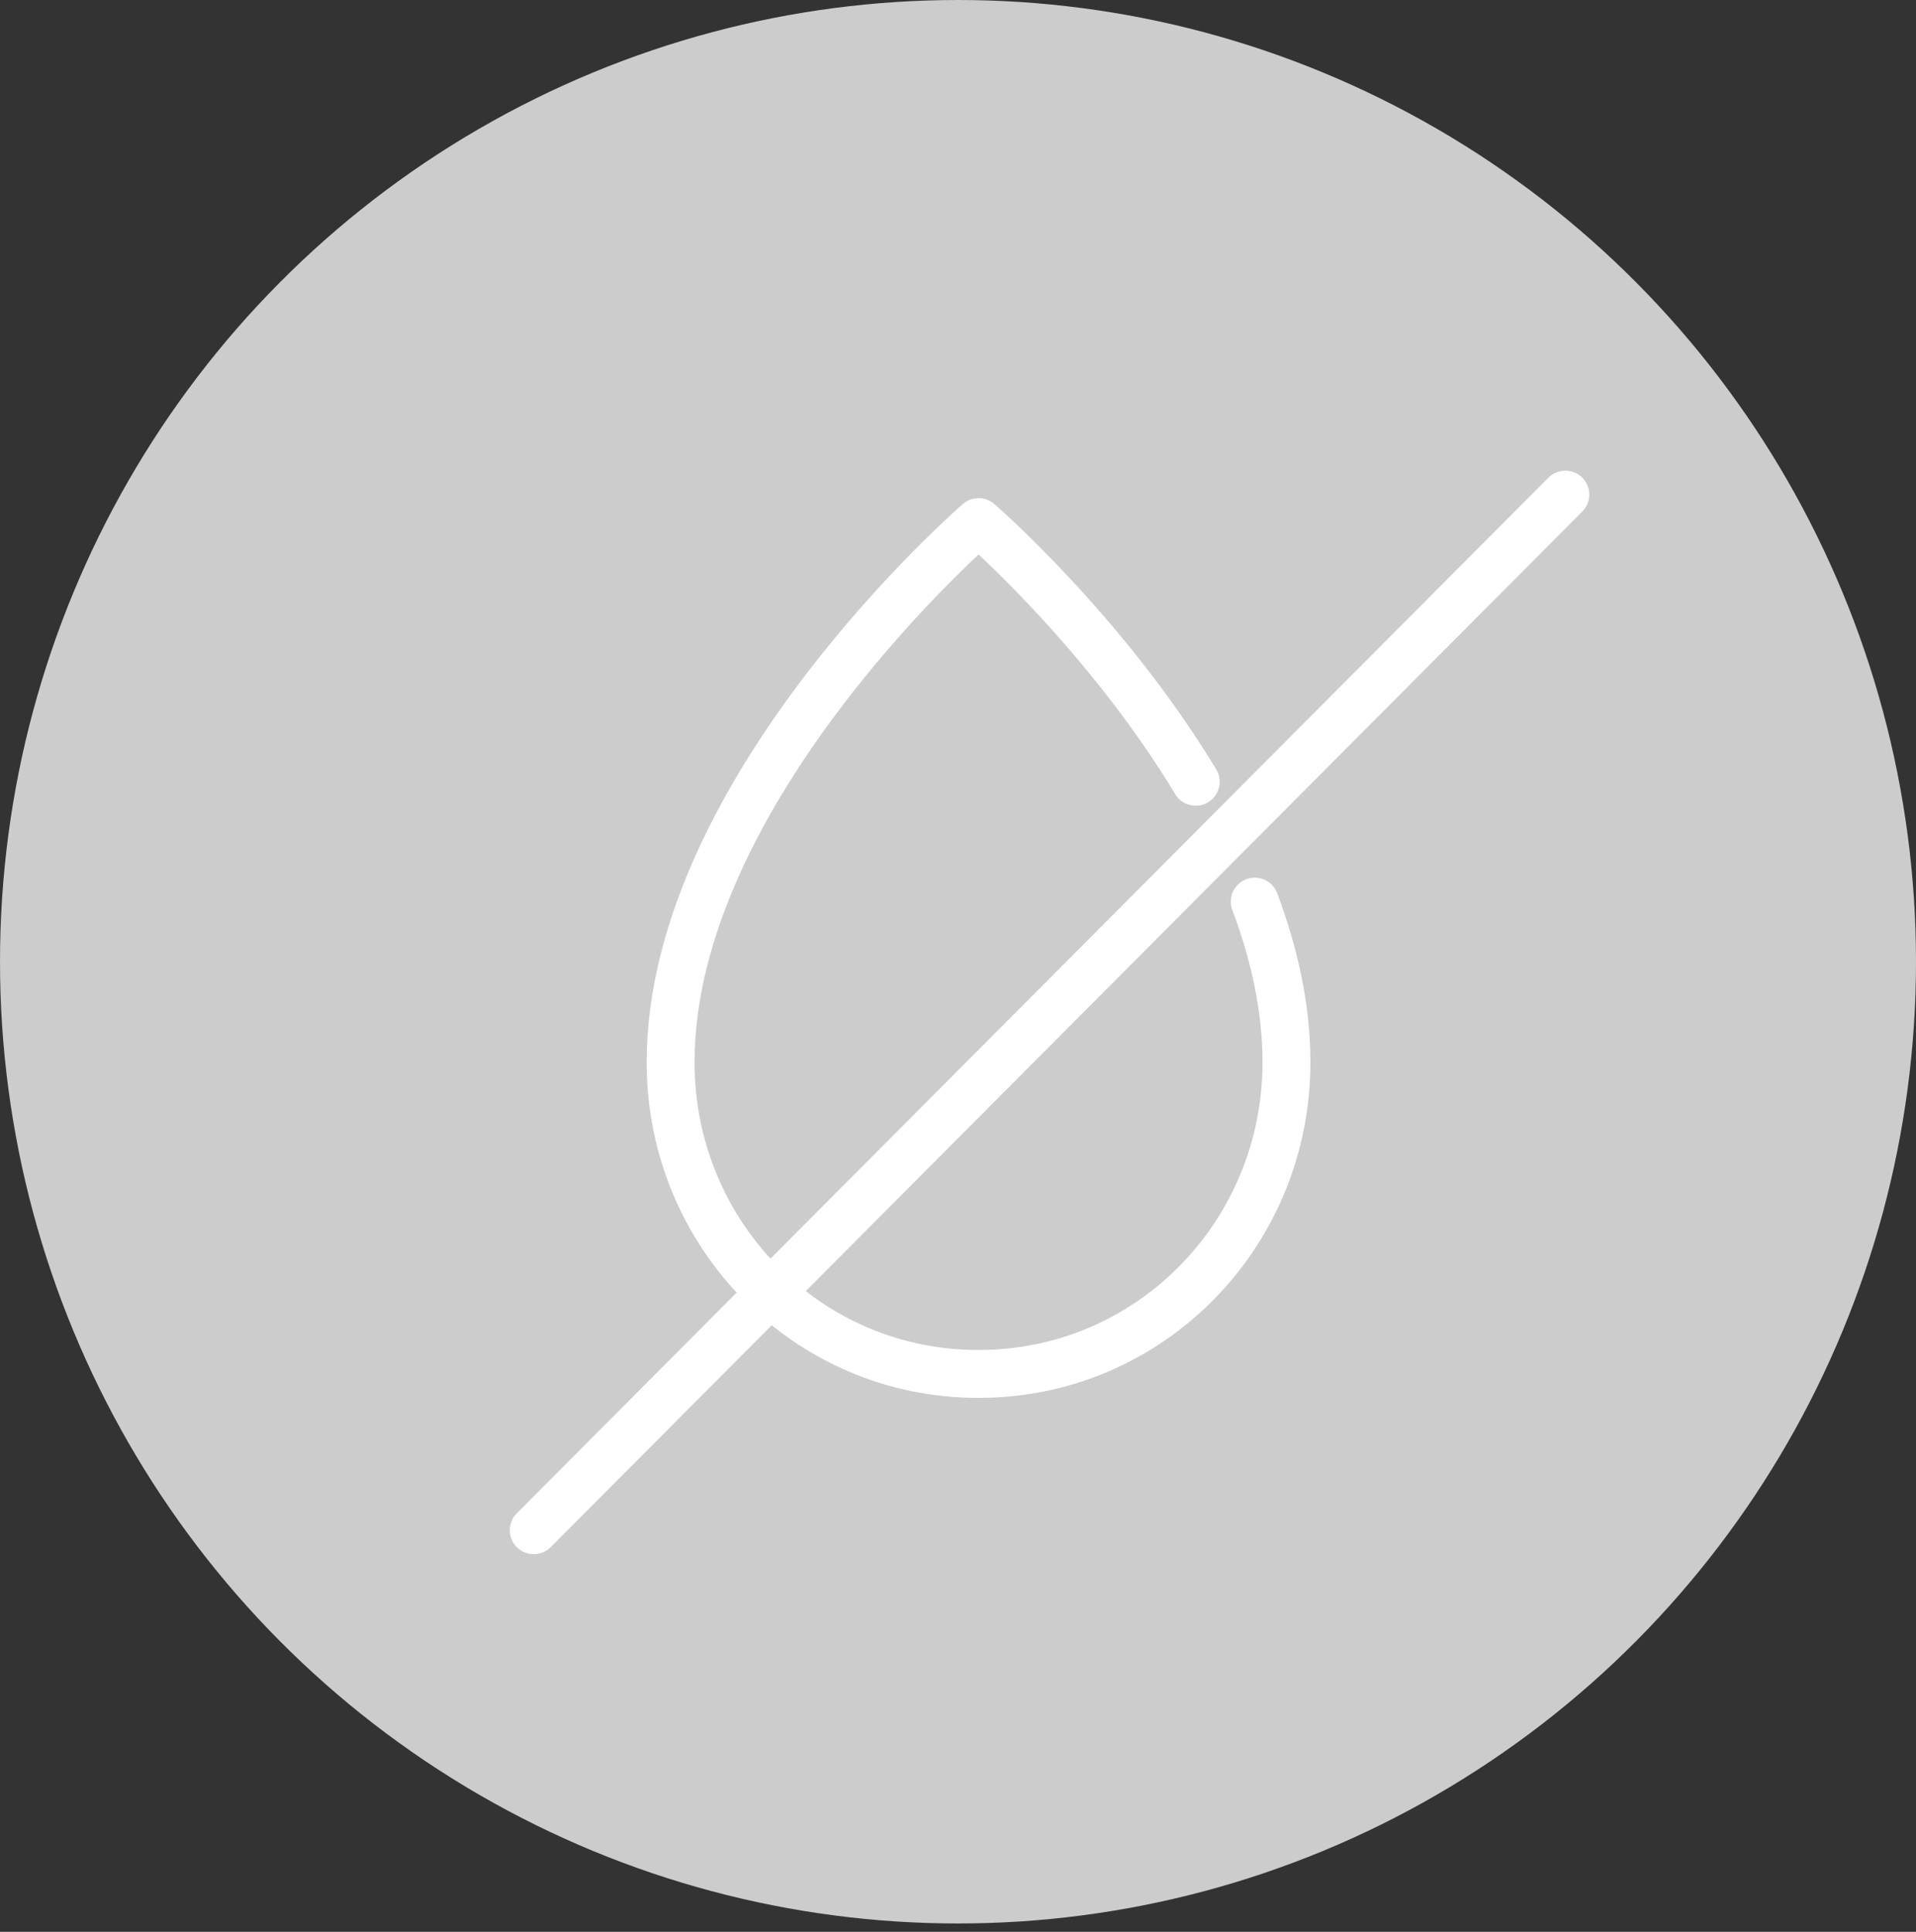
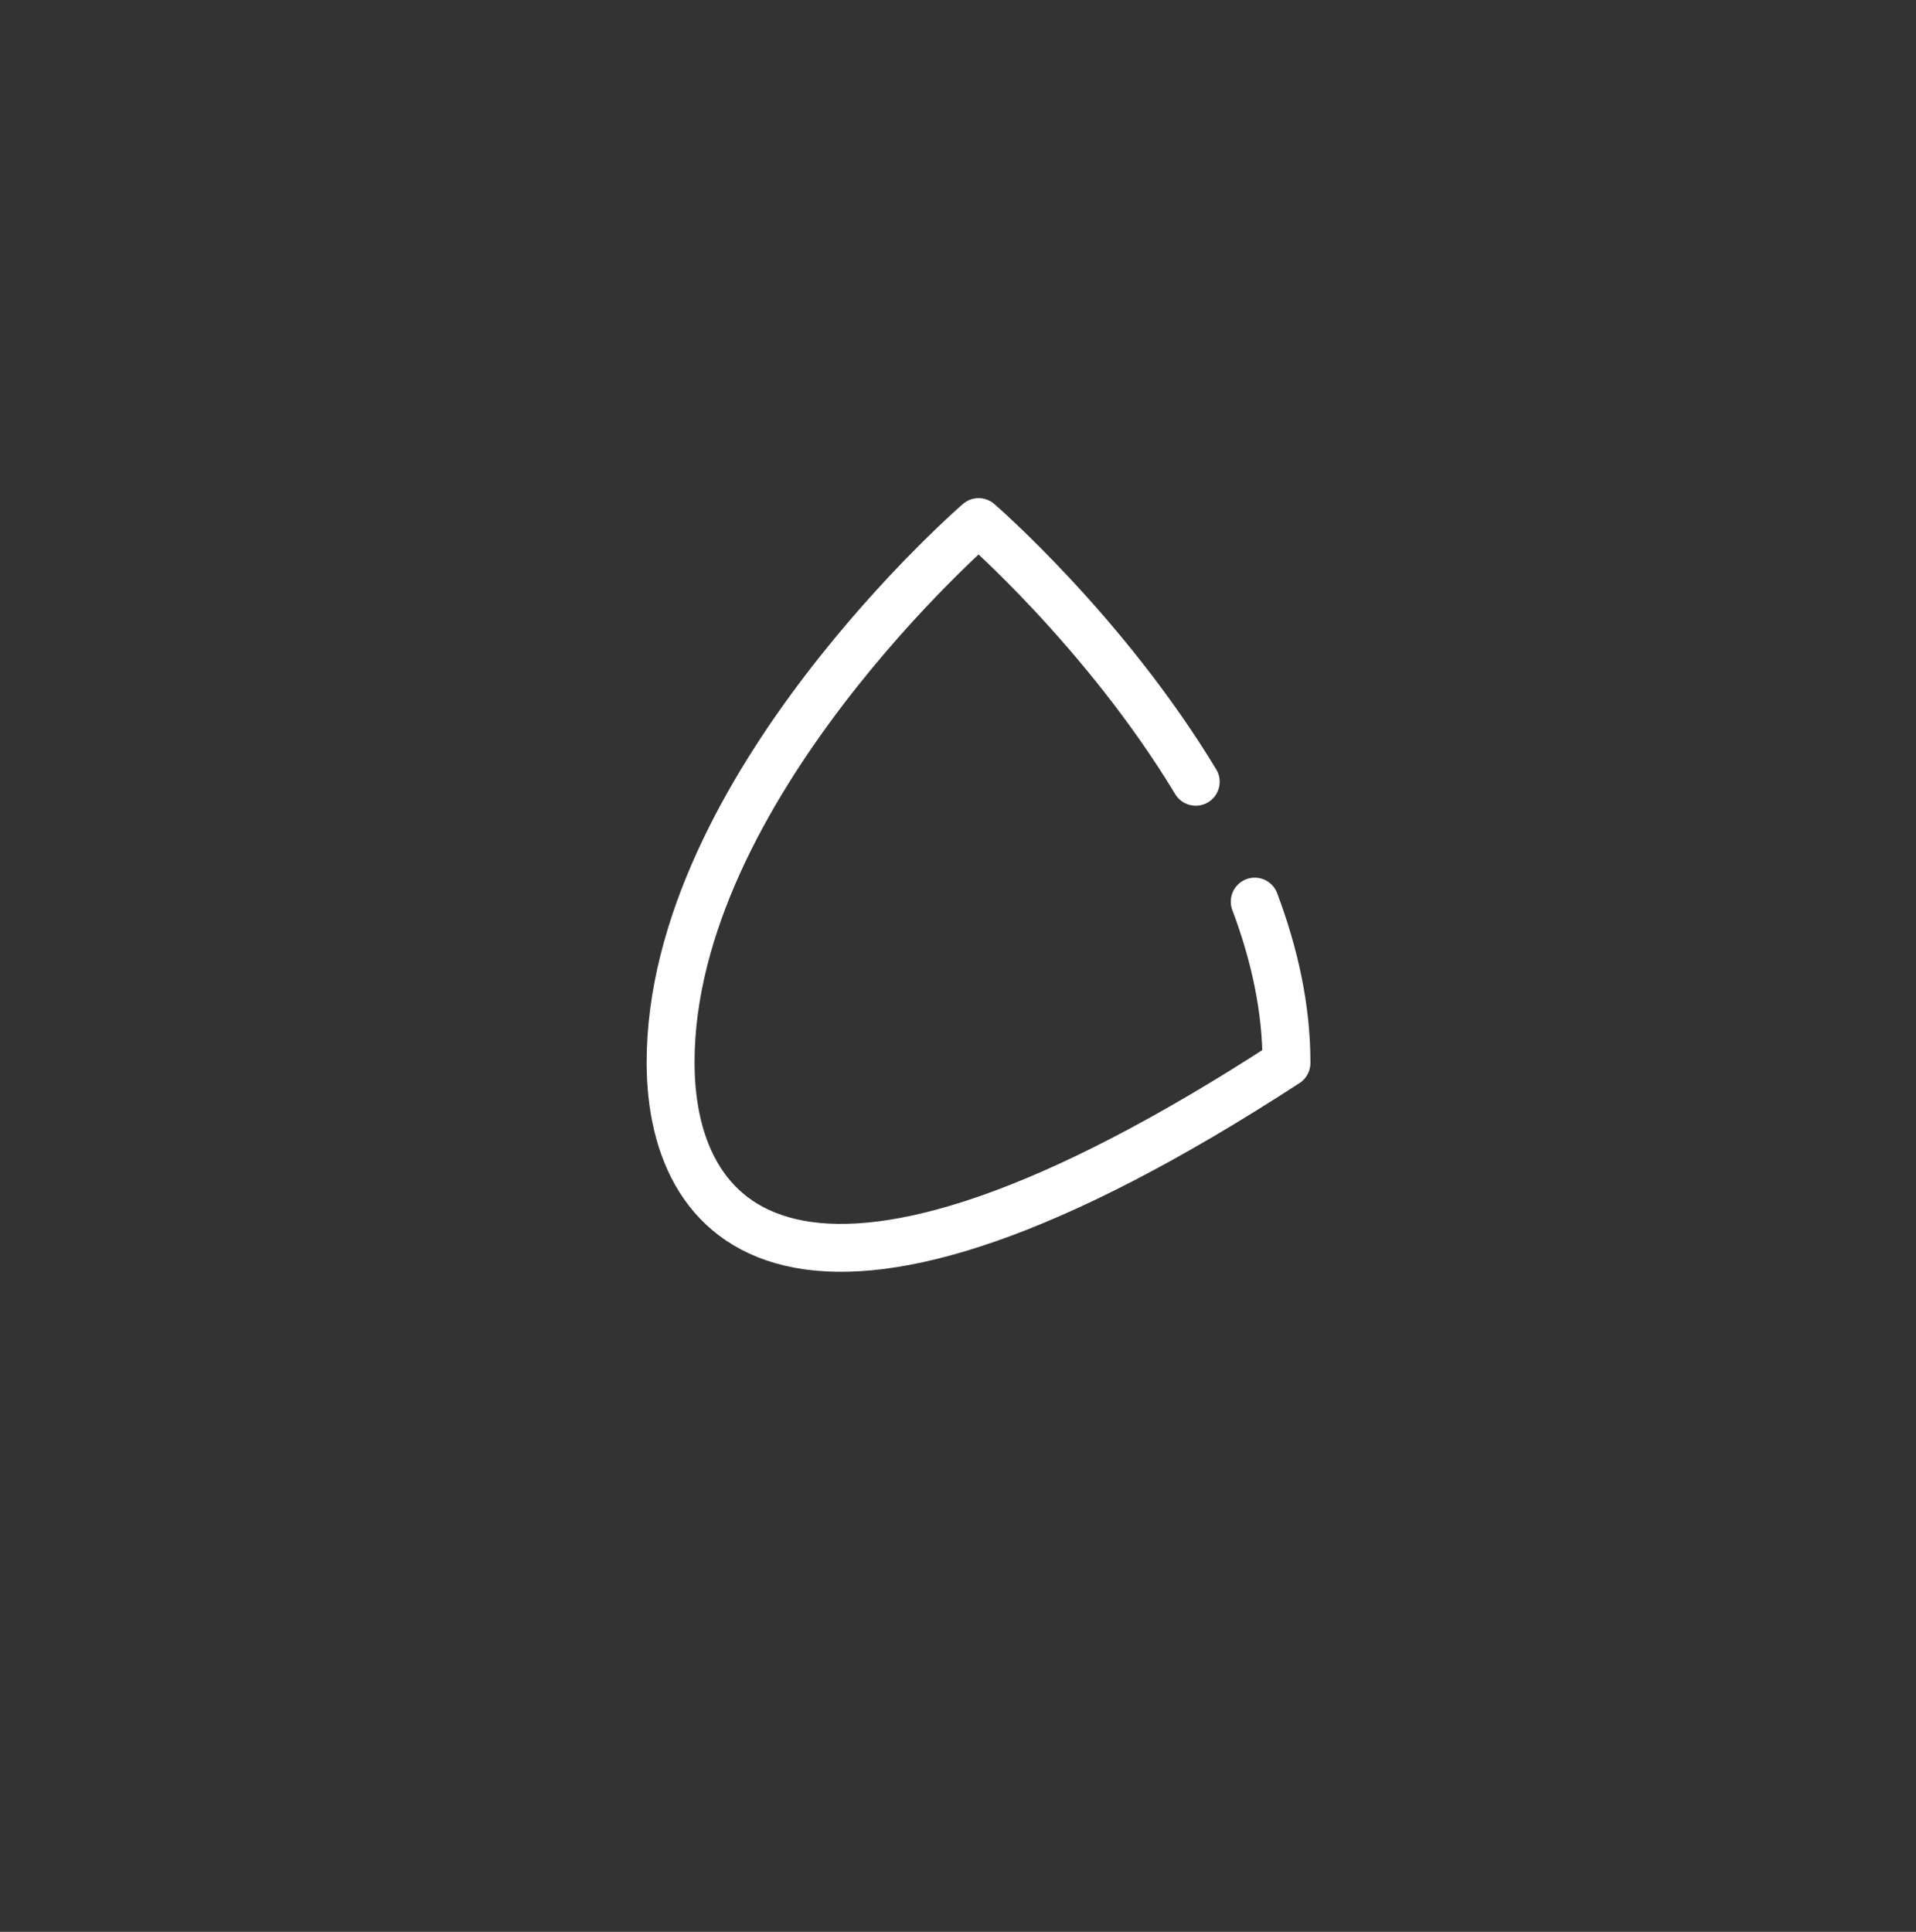
<svg xmlns="http://www.w3.org/2000/svg" width="120" height="121" viewBox="0 0 120 121" fill="none">
  <rect x="0" y="0" width="120" height="121" fill="#333333" stroke="none" />
-   <ellipse cx="60" cy="60.237" rx="60" ry="60.237" fill="#CCCCCC" />
-   <path d="M78.585 56.471C79.814 59.736 80.58 63.148 80.571 66.581C80.55 77.355 71.972 86.07 61.286 86.053C50.599 86.074 42.021 77.355 42 66.581C41.971 49.399 61.29 32.7 61.29 32.7C61.29 32.7 69.199 39.537 74.889 48.966" stroke="white" stroke-width="3" stroke-linecap="round" stroke-linejoin="round" />
-   <path d="M33.429 95.844L98.038 30.979" stroke="white" stroke-width="3" stroke-linecap="round" stroke-linejoin="round" />
+   <path d="M78.585 56.471C79.814 59.736 80.58 63.148 80.571 66.581C50.599 86.074 42.021 77.355 42 66.581C41.971 49.399 61.29 32.7 61.29 32.7C61.29 32.7 69.199 39.537 74.889 48.966" stroke="white" stroke-width="3" stroke-linecap="round" stroke-linejoin="round" />
</svg>